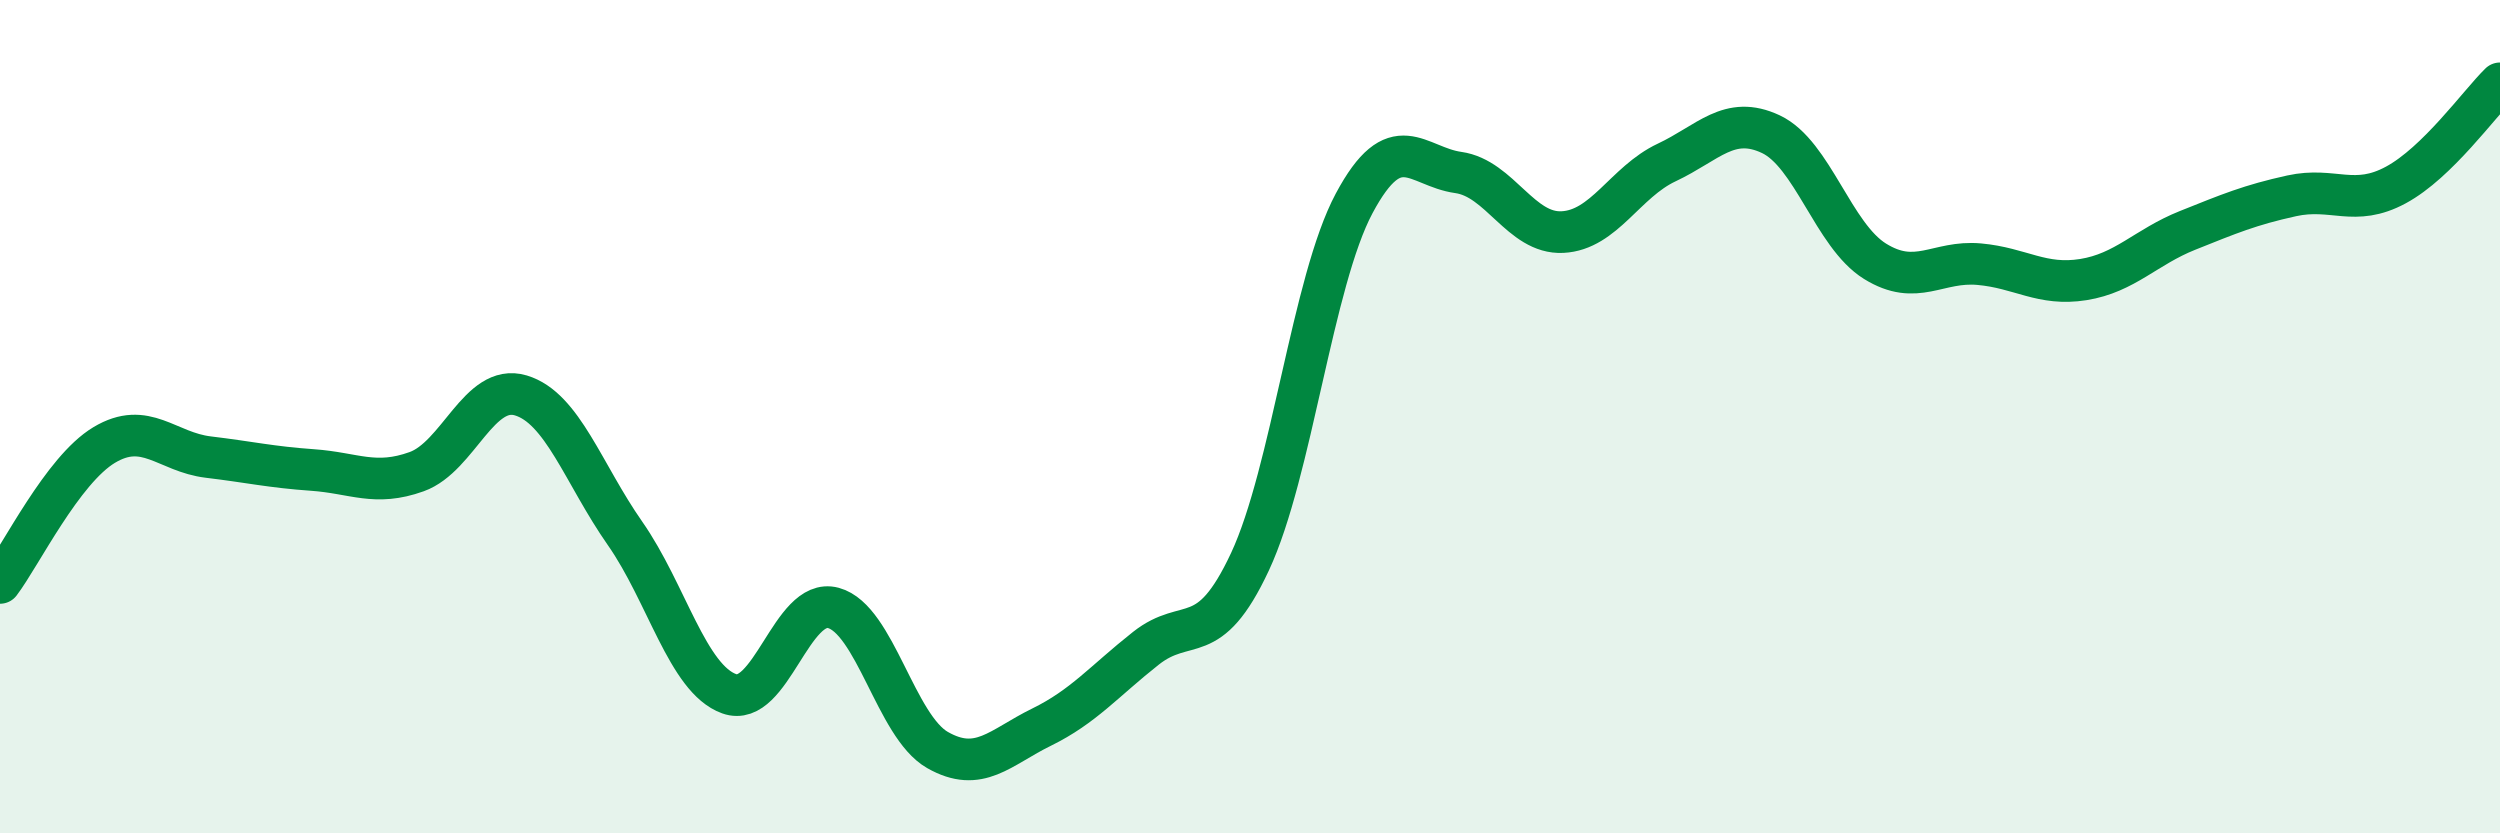
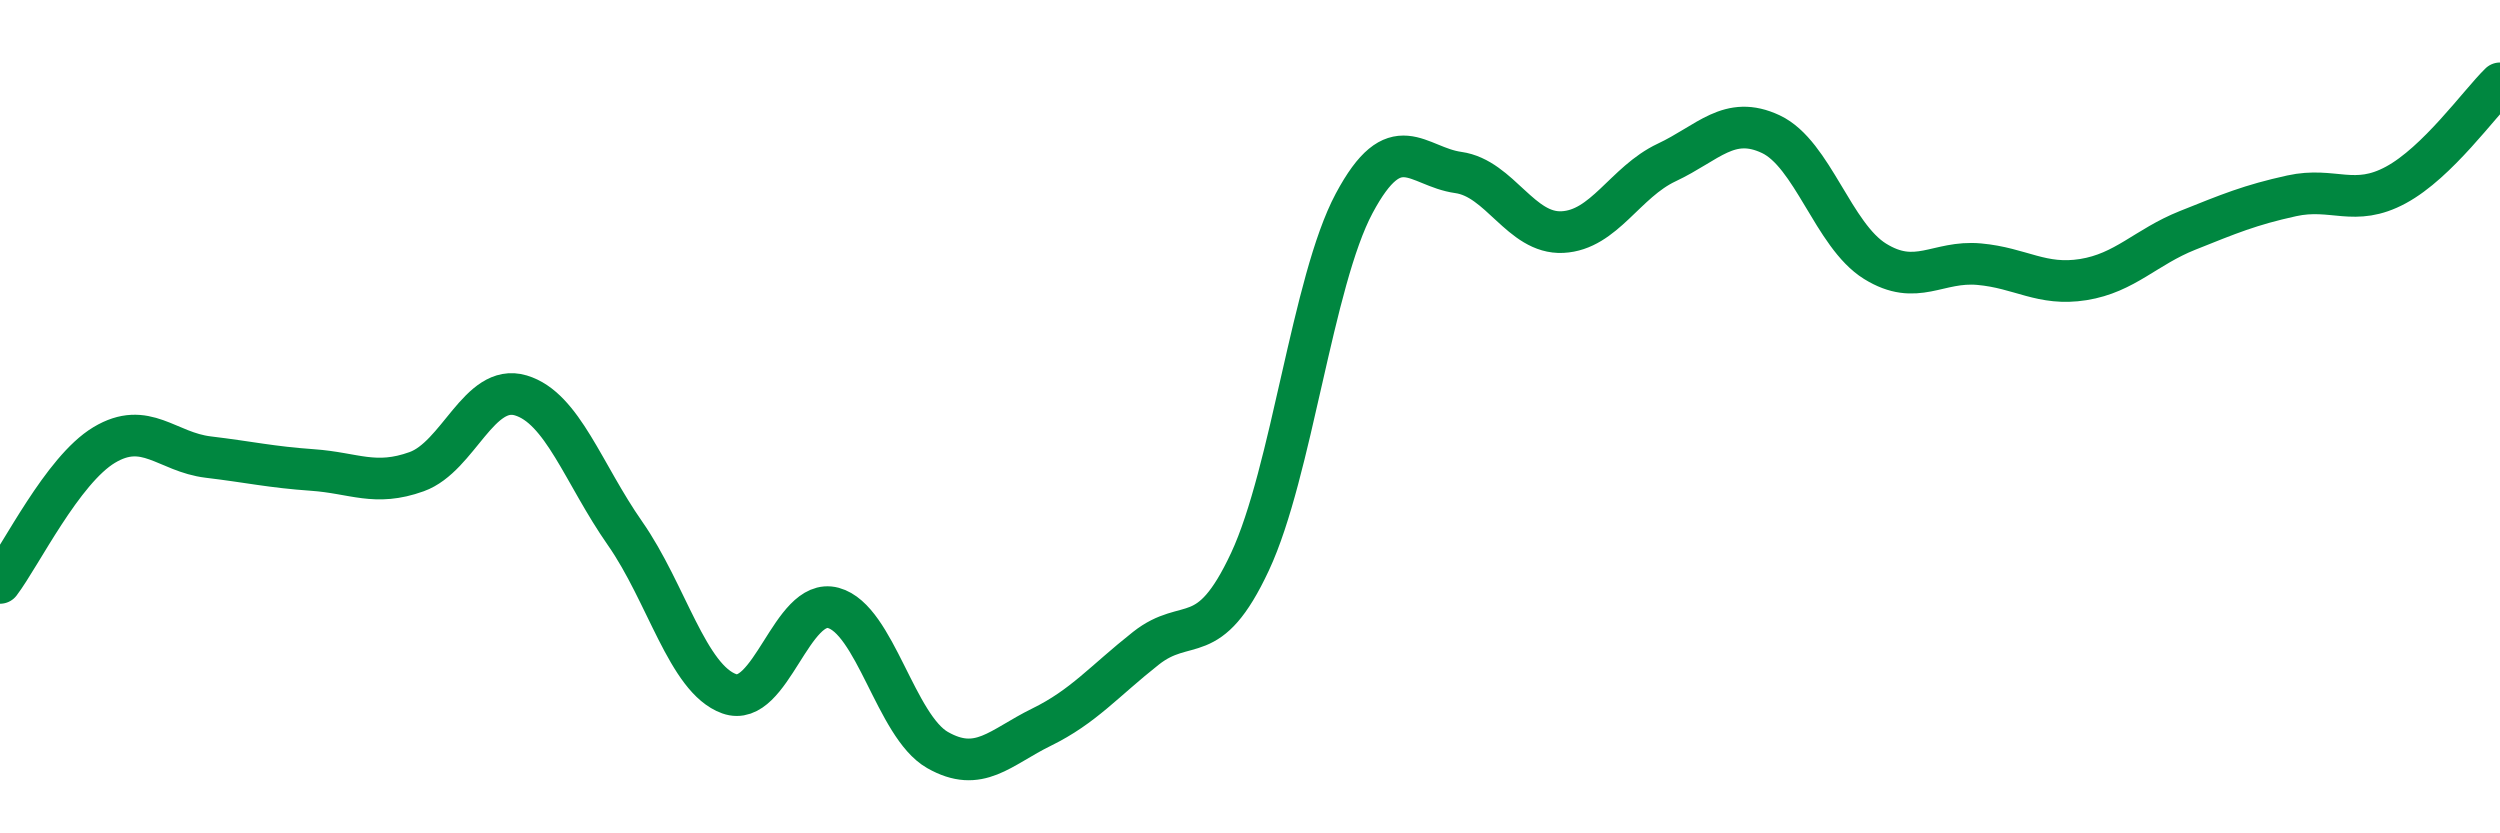
<svg xmlns="http://www.w3.org/2000/svg" width="60" height="20" viewBox="0 0 60 20">
-   <path d="M 0,13.99 C 0.5,13.33 1.5,11.28 2.5,10.68 C 3.5,10.08 4,10.85 5,10.97 C 6,11.09 6.5,11.21 7.5,11.28 C 8.5,11.35 9,11.68 10,11.32 C 11,10.96 11.5,9.19 12.5,9.49 C 13.5,9.79 14,11.37 15,12.8 C 16,14.23 16.5,16.29 17.5,16.65 C 18.5,17.01 19,14.32 20,14.59 C 21,14.86 21.5,17.43 22.5,18 C 23.5,18.57 24,17.94 25,17.45 C 26,16.96 26.5,16.35 27.5,15.56 C 28.5,14.77 29,15.62 30,13.48 C 31,11.34 31.5,6.75 32.5,4.88 C 33.5,3.01 34,4 35,4.14 C 36,4.28 36.5,5.62 37.5,5.57 C 38.5,5.52 39,4.37 40,3.9 C 41,3.43 41.5,2.75 42.5,3.22 C 43.5,3.69 44,5.65 45,6.27 C 46,6.89 46.5,6.25 47.5,6.34 C 48.5,6.43 49,6.87 50,6.71 C 51,6.55 51.5,5.93 52.5,5.53 C 53.5,5.13 54,4.92 55,4.7 C 56,4.48 56.5,4.98 57.5,4.44 C 58.5,3.9 59.5,2.49 60,2L60 20L0 20Z" fill="#008740" opacity="0.1" stroke-linecap="round" stroke-linejoin="round" />
  <path d="M 0,13.99 C 0.5,13.33 1.5,11.28 2.5,10.68 C 3.5,10.08 4,10.85 5,10.97 C 6,11.09 6.5,11.21 7.5,11.28 C 8.5,11.35 9,11.68 10,11.32 C 11,10.96 11.5,9.19 12.5,9.49 C 13.5,9.79 14,11.37 15,12.8 C 16,14.23 16.5,16.29 17.5,16.65 C 18.5,17.01 19,14.32 20,14.59 C 21,14.86 21.5,17.43 22.5,18 C 23.5,18.57 24,17.94 25,17.45 C 26,16.96 26.5,16.35 27.5,15.56 C 28.5,14.77 29,15.62 30,13.48 C 31,11.34 31.5,6.75 32.5,4.88 C 33.5,3.01 34,4 35,4.14 C 36,4.28 36.5,5.62 37.5,5.57 C 38.5,5.52 39,4.37 40,3.9 C 41,3.43 41.5,2.75 42.5,3.22 C 43.5,3.69 44,5.65 45,6.27 C 46,6.89 46.5,6.25 47.5,6.34 C 48.5,6.43 49,6.87 50,6.71 C 51,6.55 51.5,5.93 52.5,5.53 C 53.5,5.13 54,4.92 55,4.7 C 56,4.48 56.5,4.98 57.5,4.44 C 58.5,3.9 59.5,2.49 60,2" stroke="#008740" stroke-width="1" fill="none" stroke-linecap="round" stroke-linejoin="round" />
</svg>